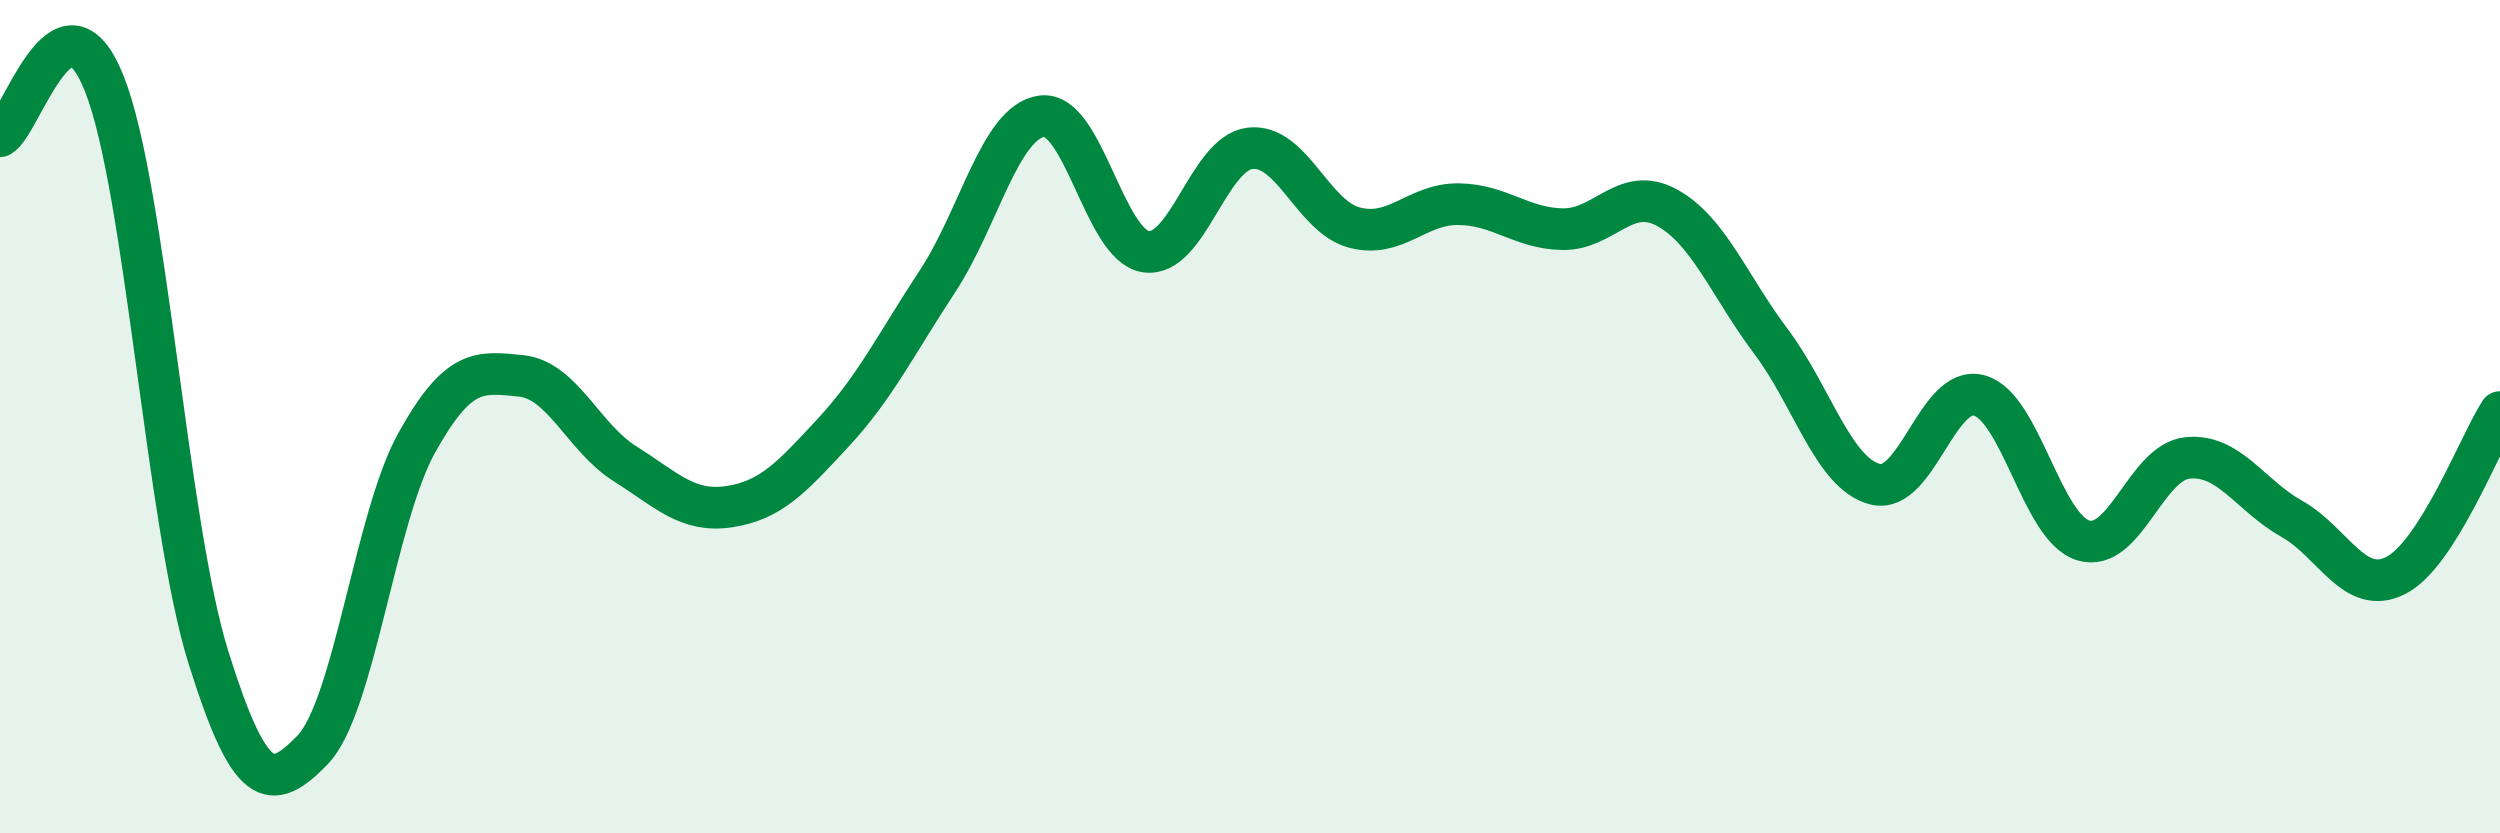
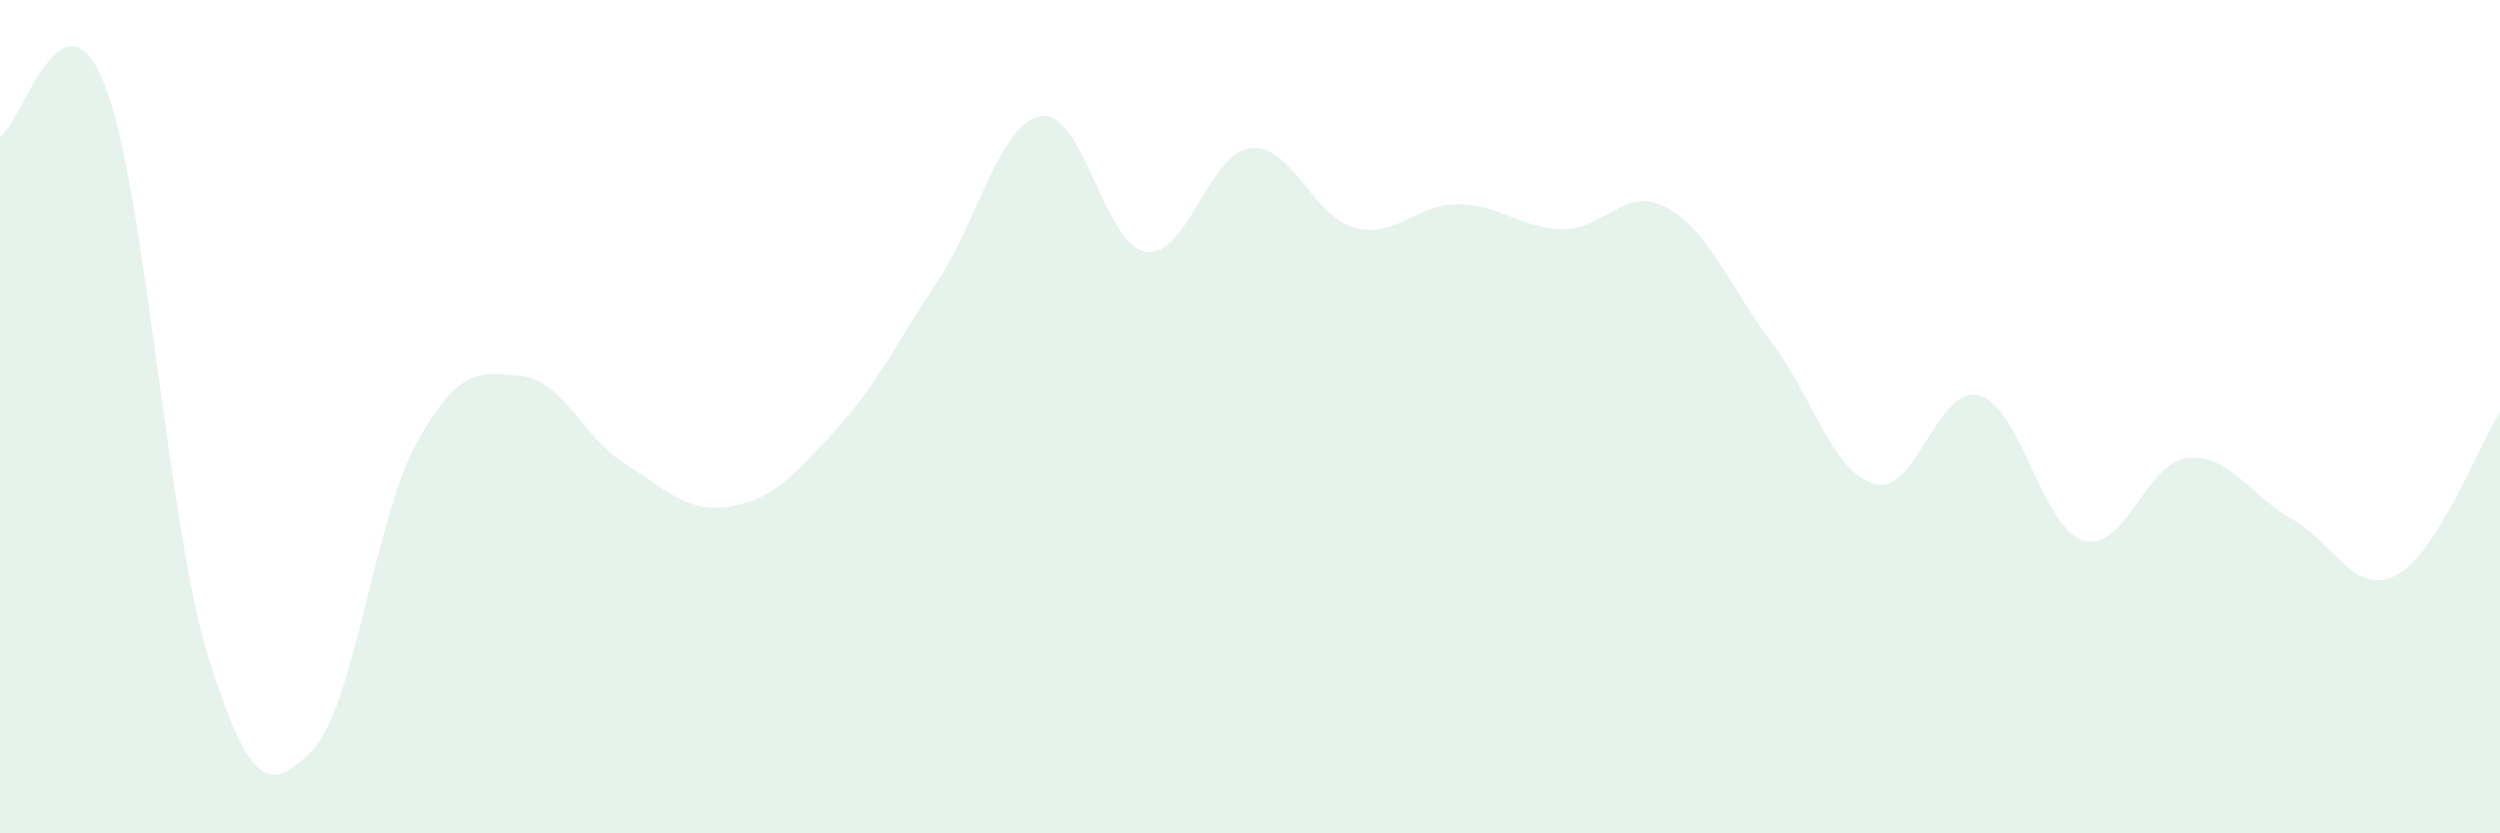
<svg xmlns="http://www.w3.org/2000/svg" width="60" height="20" viewBox="0 0 60 20">
  <path d="M 0,3.27 C 0.5,3.02 1.5,-0.5 2.5,2 C 3.5,4.5 4,12.57 5,15.77 C 6,18.97 6.5,19.03 7.5,18 C 8.5,16.97 9,12.43 10,10.63 C 11,8.83 11.5,8.92 12.5,9.02 C 13.5,9.12 14,10.5 15,11.13 C 16,11.76 16.5,12.31 17.5,12.16 C 18.5,12.01 19,11.46 20,10.38 C 21,9.3 21.5,8.27 22.5,6.75 C 23.5,5.23 24,2.93 25,2.79 C 26,2.65 26.5,5.89 27.5,6.04 C 28.5,6.19 29,3.68 30,3.56 C 31,3.44 31.5,5.19 32.5,5.46 C 33.5,5.73 34,4.89 35,4.9 C 36,4.91 36.5,5.48 37.5,5.5 C 38.5,5.52 39,4.44 40,4.98 C 41,5.52 41.5,6.86 42.5,8.19 C 43.5,9.52 44,11.36 45,11.62 C 46,11.88 46.5,9.22 47.5,9.49 C 48.5,9.76 49,12.67 50,12.97 C 51,13.27 51.5,11.09 52.5,10.99 C 53.5,10.89 54,11.89 55,12.45 C 56,13.01 56.5,14.32 57.5,13.81 C 58.5,13.3 59.5,10.67 60,9.89L60 20L0 20Z" fill="#008740" opacity="0.1" stroke-linecap="round" stroke-linejoin="round" />
-   <path d="M 0,3.27 C 0.5,3.02 1.5,-0.5 2.5,2 C 3.5,4.5 4,12.57 5,15.77 C 6,18.97 6.5,19.03 7.5,18 C 8.5,16.97 9,12.43 10,10.63 C 11,8.83 11.5,8.92 12.5,9.02 C 13.5,9.12 14,10.5 15,11.13 C 16,11.76 16.5,12.31 17.5,12.16 C 18.5,12.01 19,11.46 20,10.38 C 21,9.3 21.5,8.27 22.5,6.75 C 23.5,5.23 24,2.93 25,2.79 C 26,2.65 26.5,5.89 27.5,6.04 C 28.5,6.19 29,3.68 30,3.56 C 31,3.44 31.5,5.19 32.5,5.46 C 33.5,5.73 34,4.89 35,4.9 C 36,4.91 36.5,5.48 37.5,5.5 C 38.5,5.52 39,4.44 40,4.98 C 41,5.52 41.5,6.86 42.5,8.19 C 43.5,9.52 44,11.36 45,11.62 C 46,11.88 46.5,9.22 47.5,9.49 C 48.5,9.76 49,12.67 50,12.97 C 51,13.27 51.5,11.09 52.5,10.99 C 53.5,10.89 54,11.89 55,12.45 C 56,13.01 56.5,14.32 57.5,13.81 C 58.5,13.3 59.5,10.67 60,9.89" stroke="#008740" stroke-width="1" fill="none" stroke-linecap="round" stroke-linejoin="round" />
</svg>